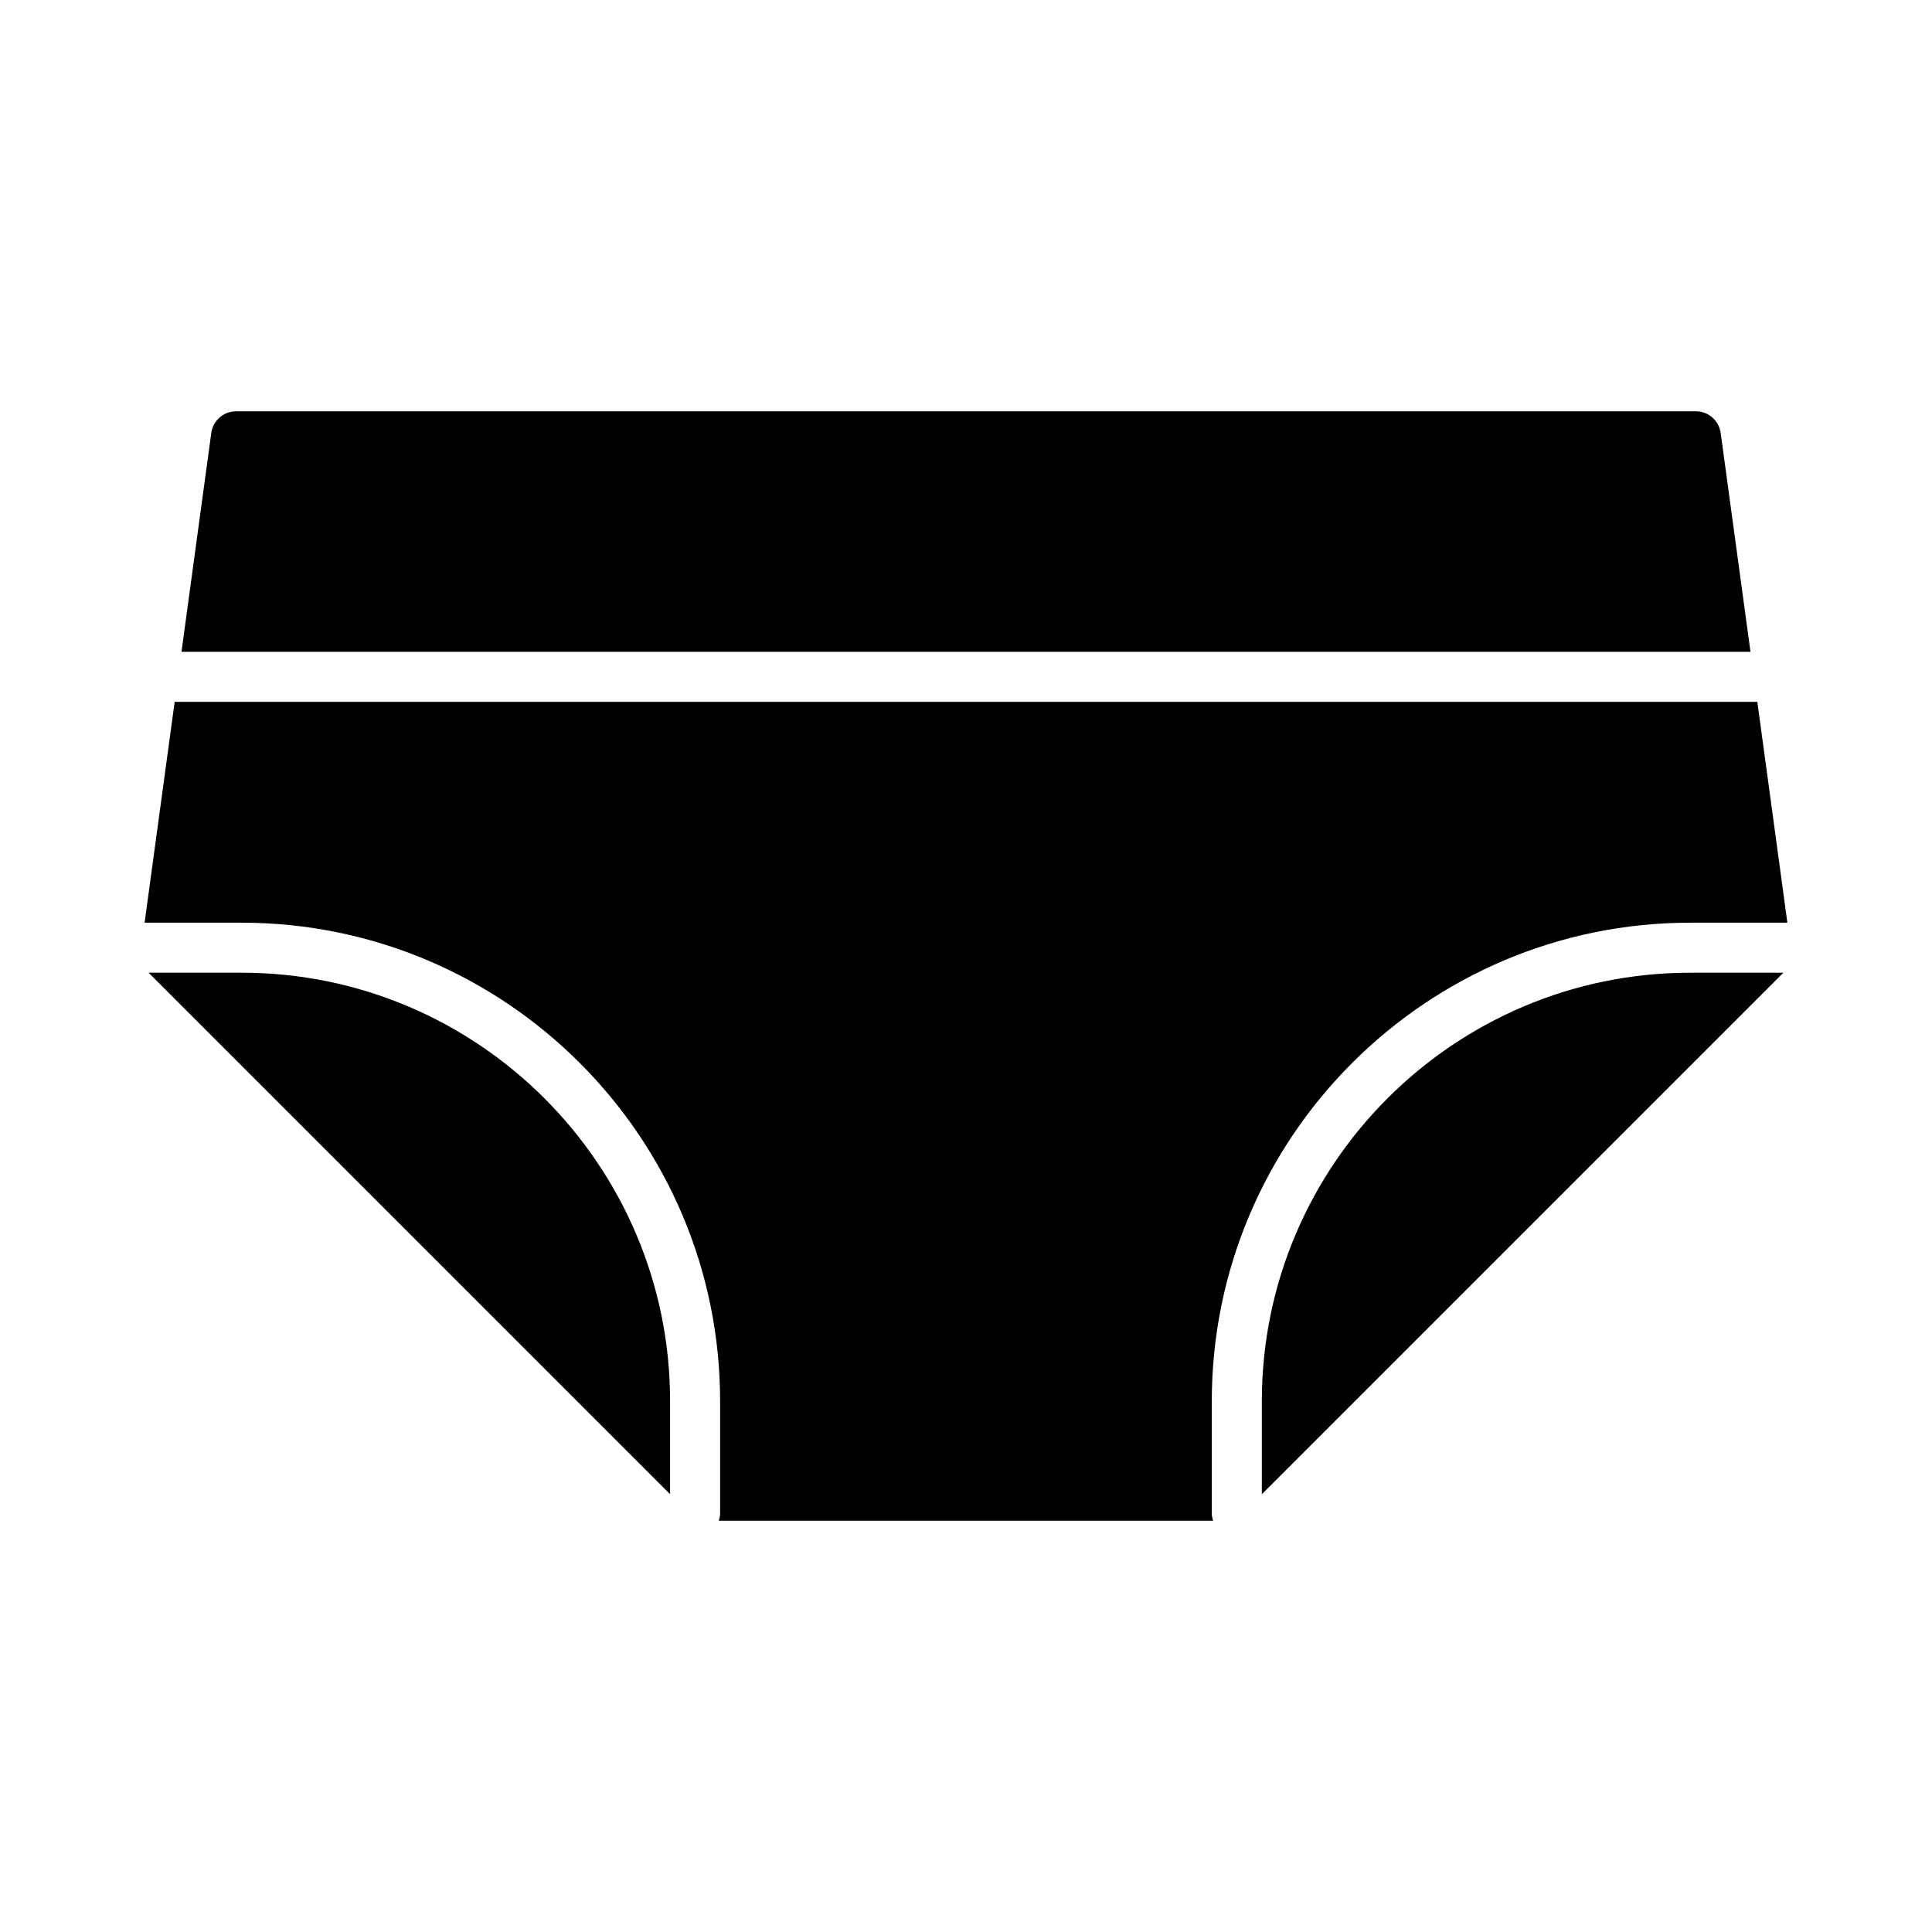
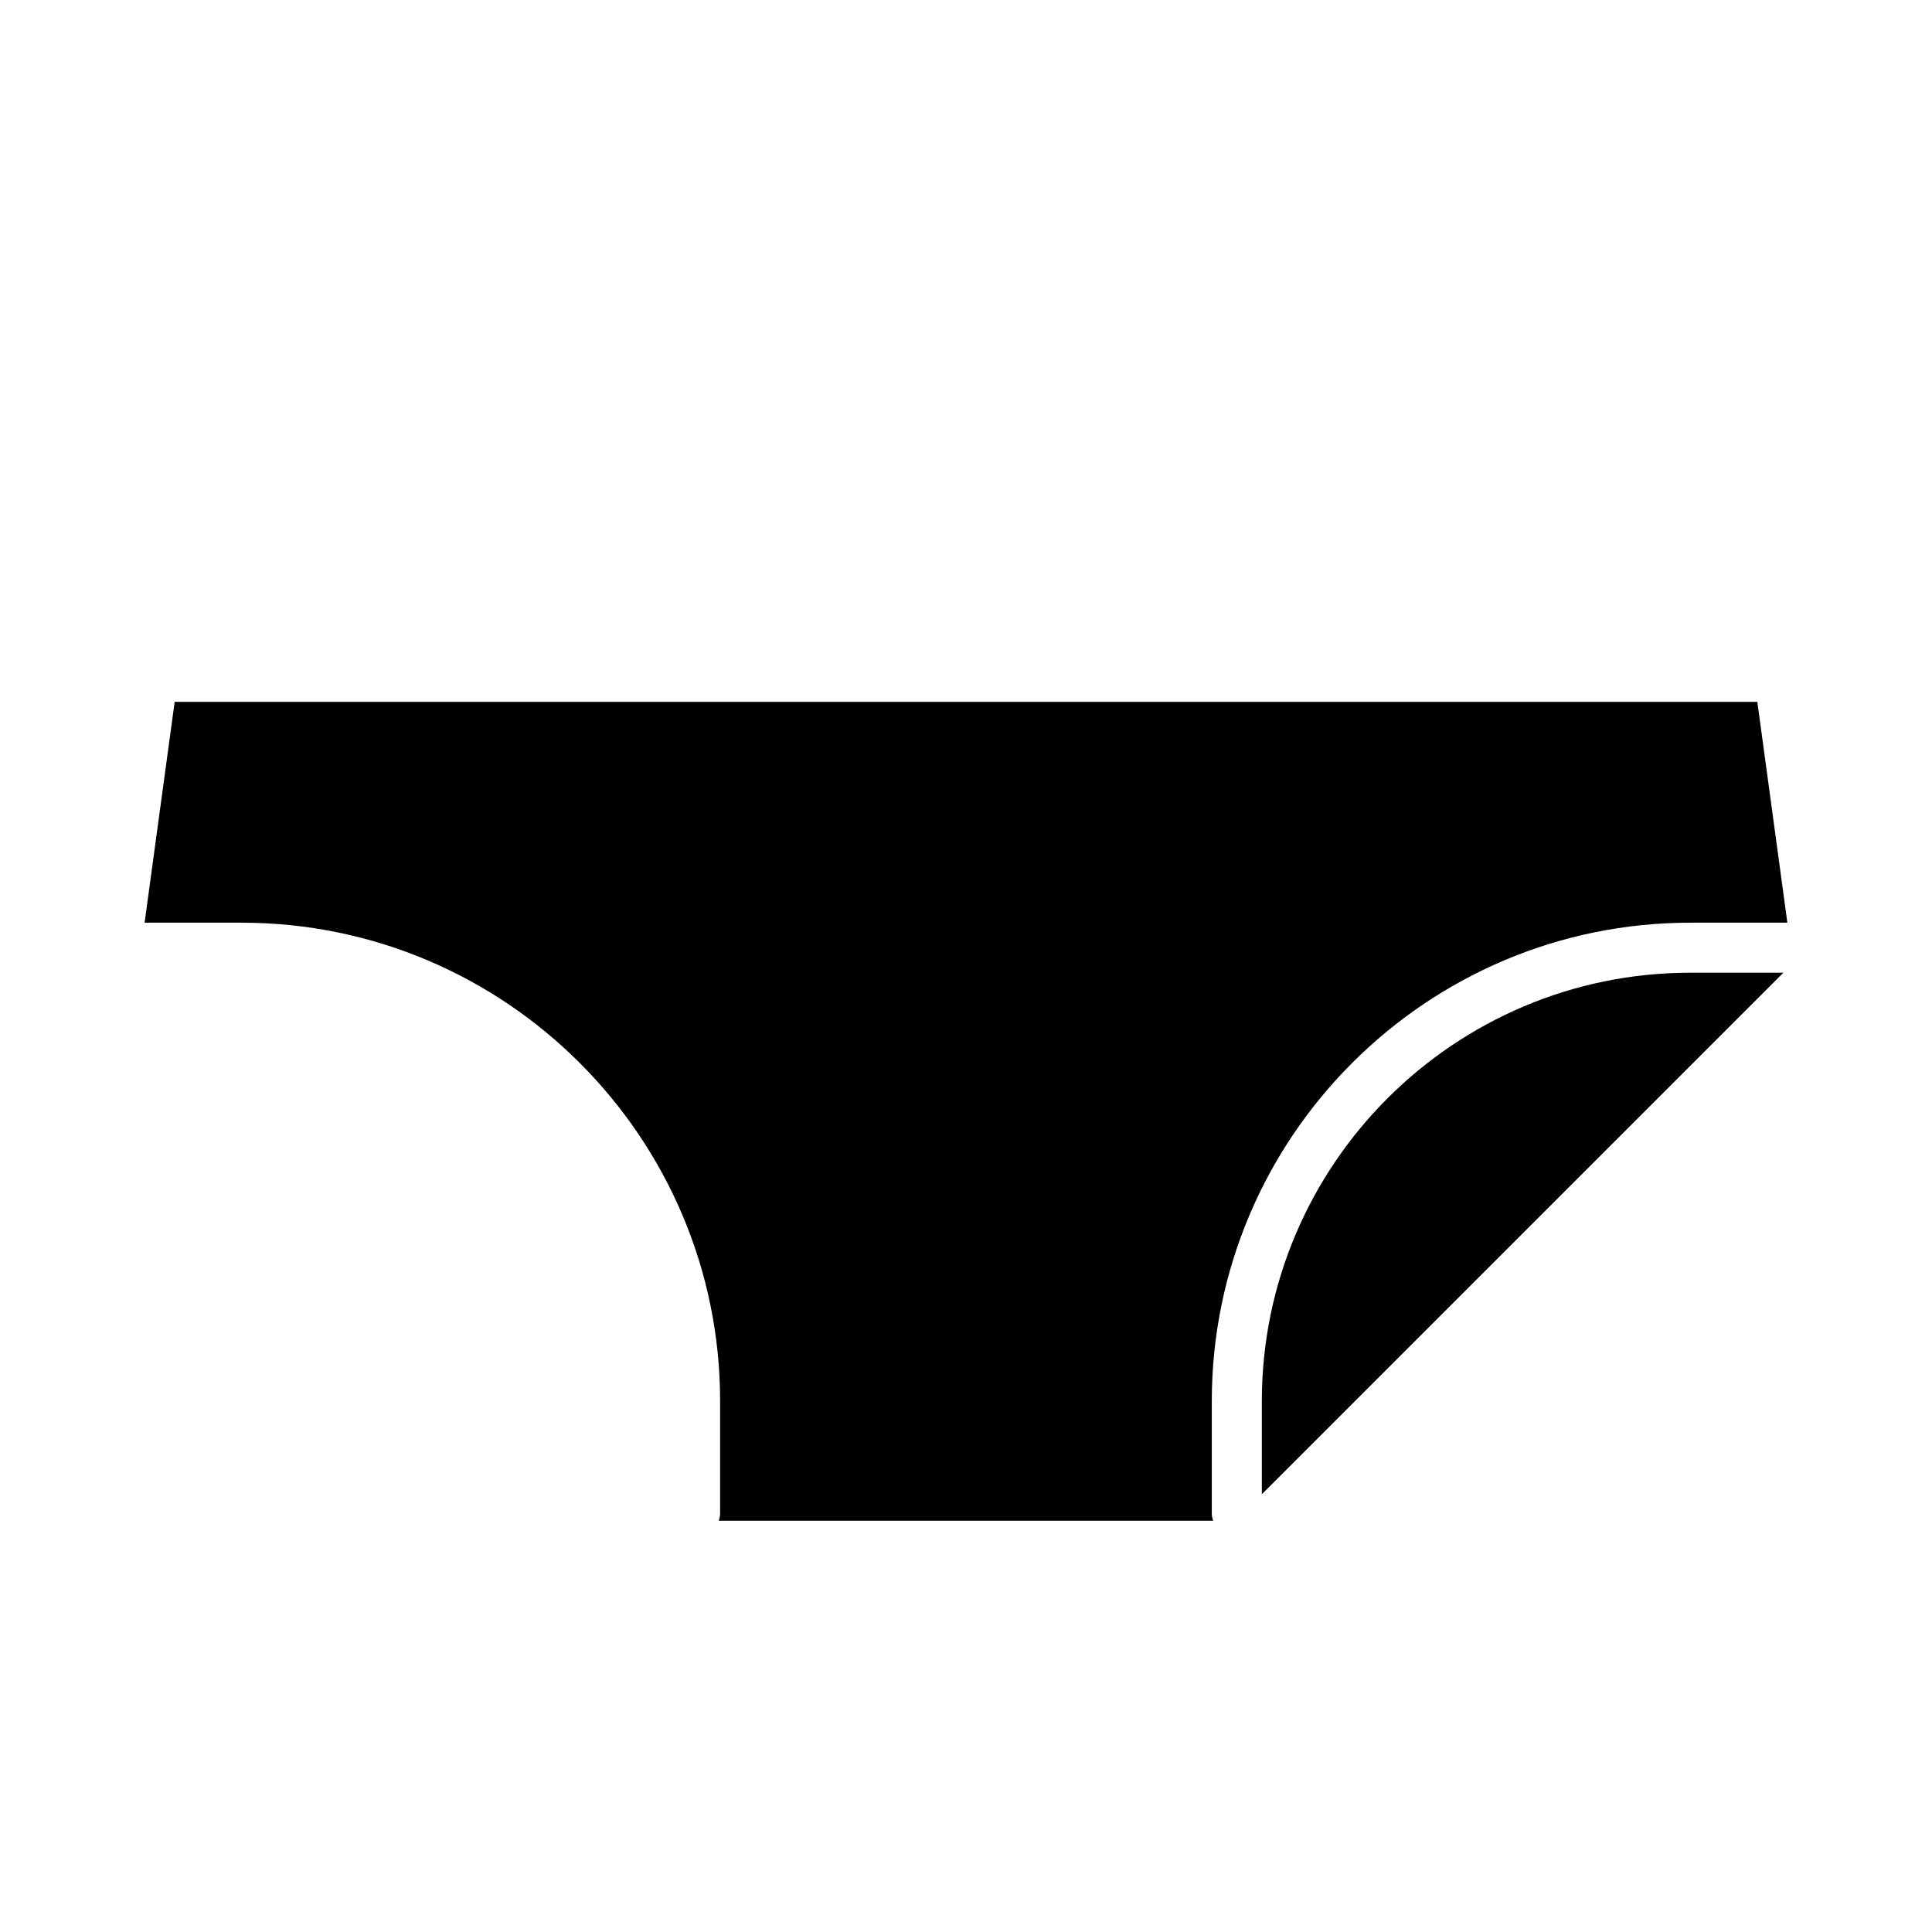
<svg xmlns="http://www.w3.org/2000/svg" fill="#000000" width="800px" height="800px" version="1.1" viewBox="144 144 512 512">
  <g>
    <path d="m609.71 330h-419.42l-7.969 58.523h25.707c69.922 0 126.81 56.887 126.81 126.81v29.91c0 0.625-0.195 1.188-0.355 1.758h131.01c-0.16-0.574-0.355-1.137-0.355-1.758v-29.91c0-69.922 56.887-126.81 126.81-126.81h25.723z" />
-     <path d="m593.43 253h-386.87c-3.316 0-6.098 2.453-6.562 5.699l-7.902 58.039h415.8l-7.902-58.039c-0.465-3.246-3.25-5.699-6.566-5.699z" />
    <path d="m478.4 515.33v24.66l138.21-138.21h-24.66c-62.613 0-113.55 50.938-113.55 113.55z" />
-     <path d="m321.58 515.33c0-62.613-50.938-113.55-113.55-113.55l-24.648-0.004 138.2 138.2z" />
  </g>
</svg>